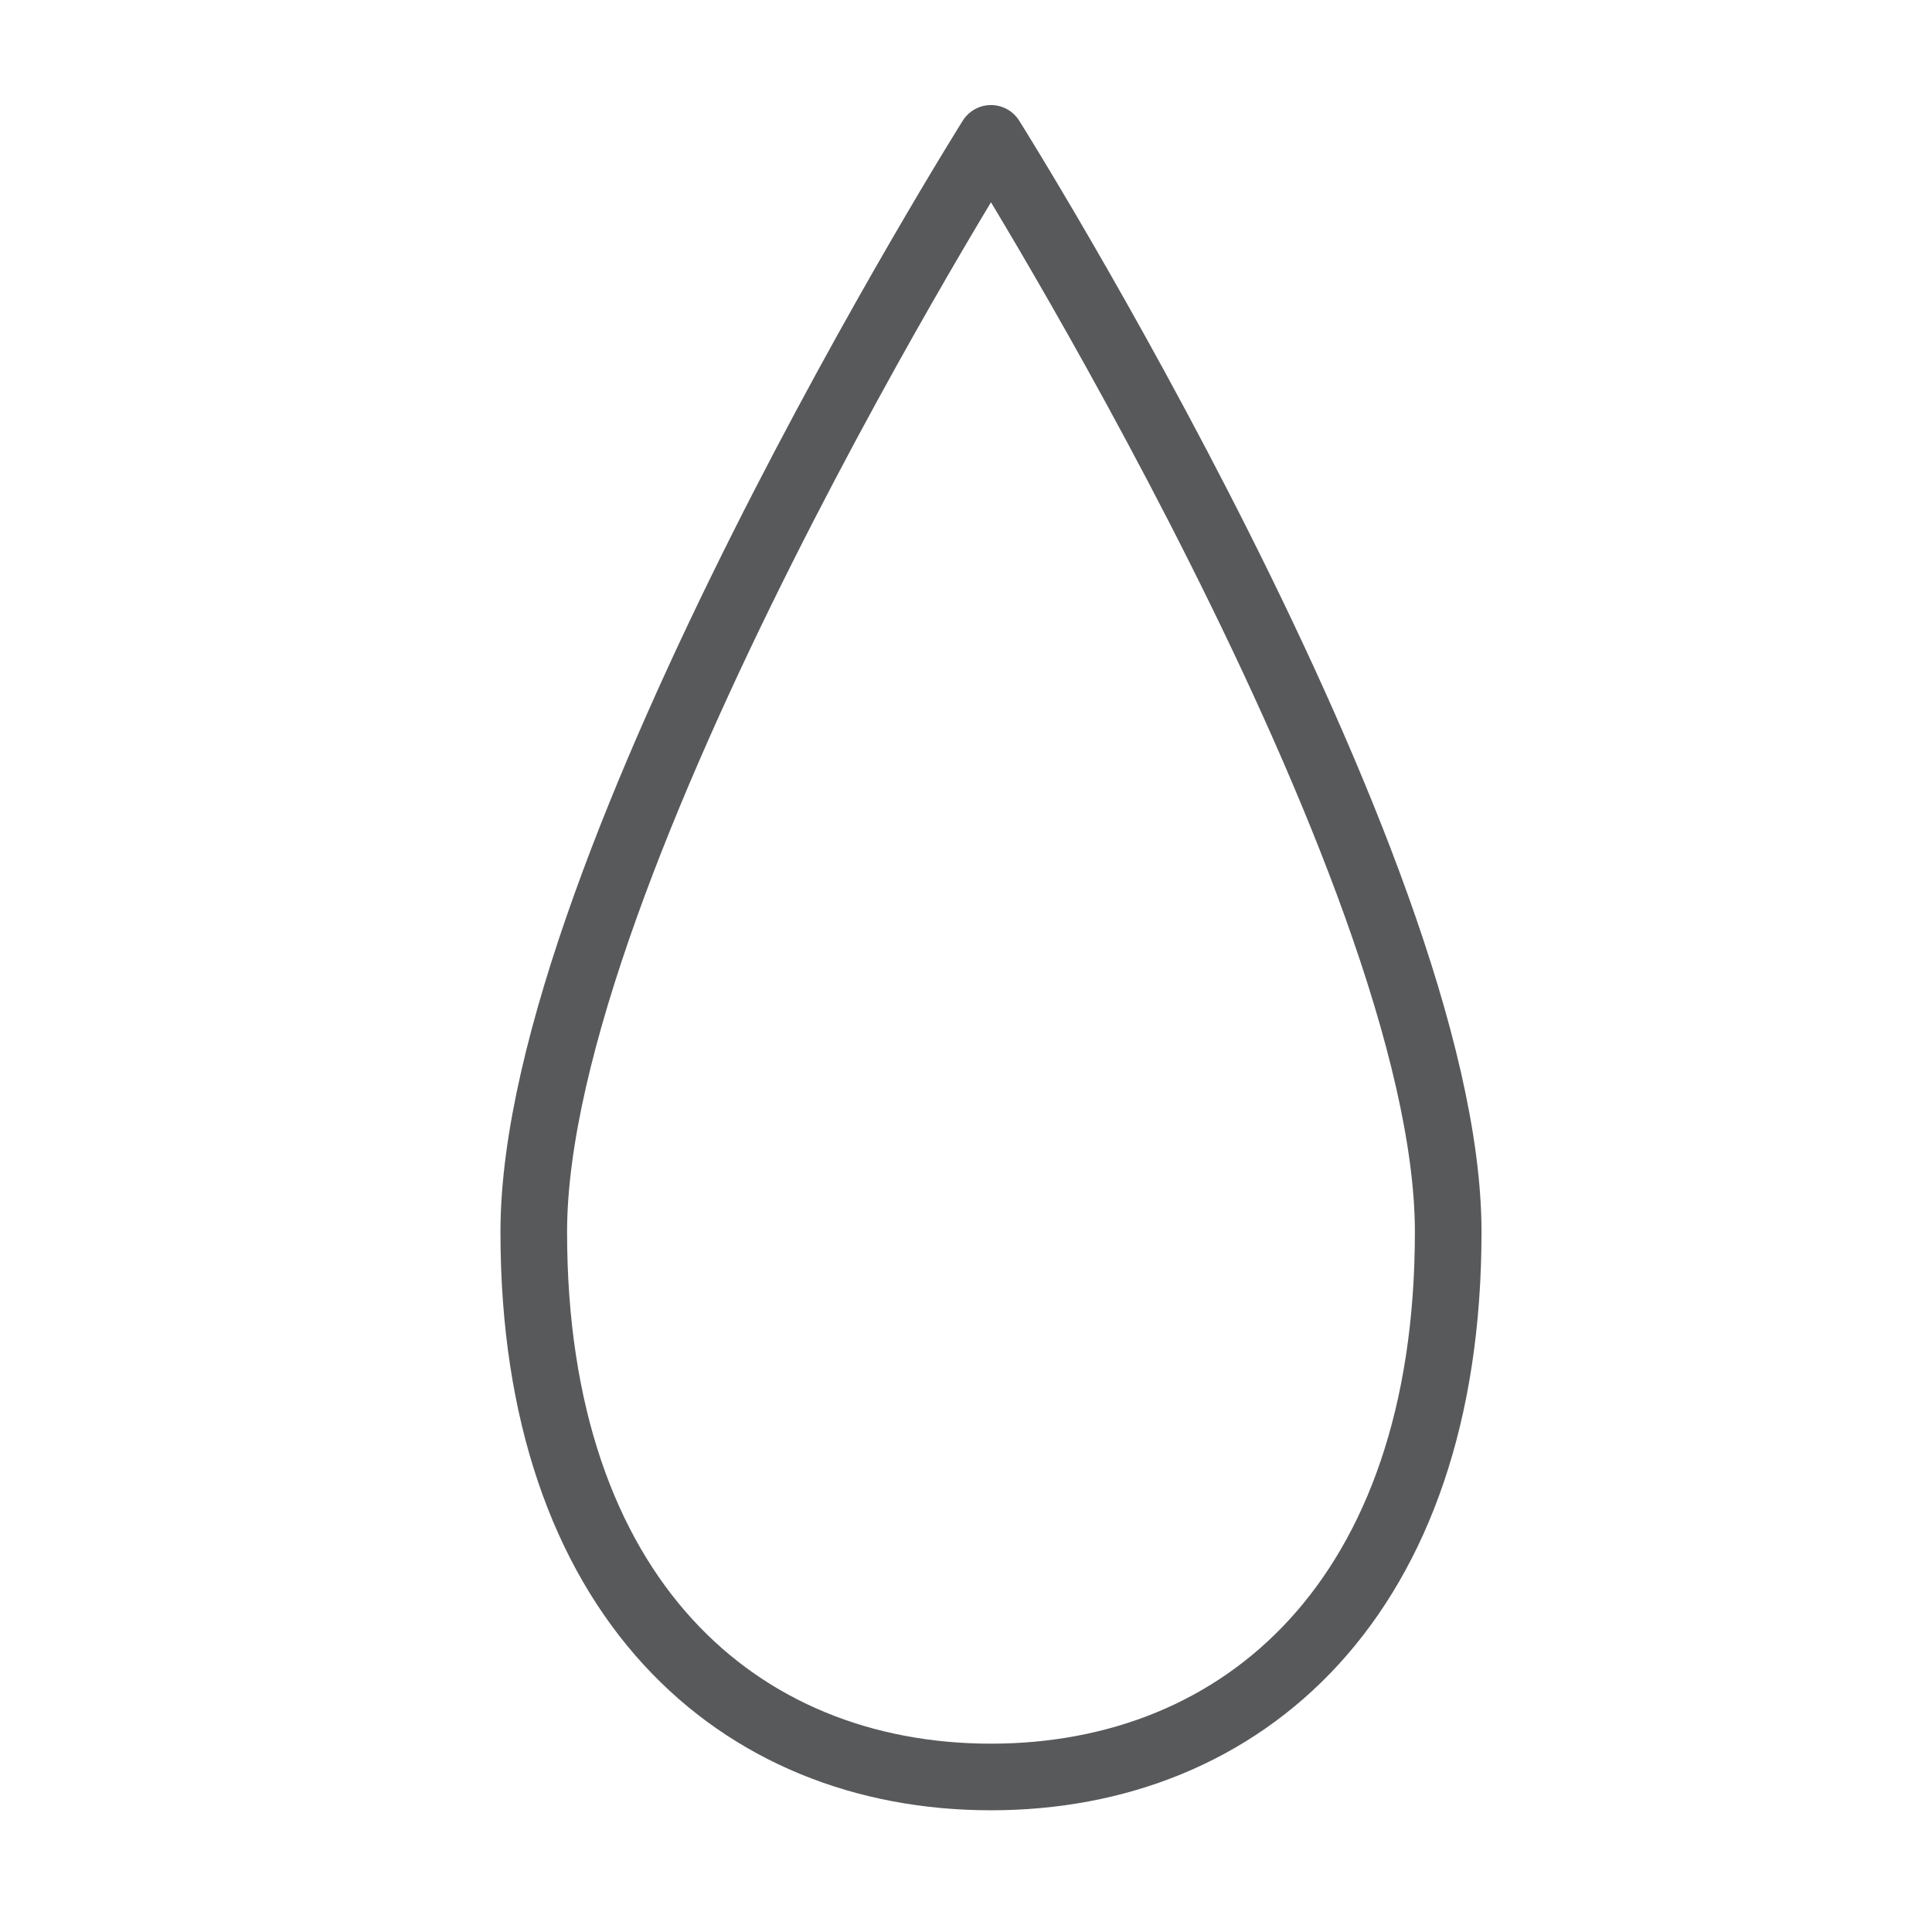
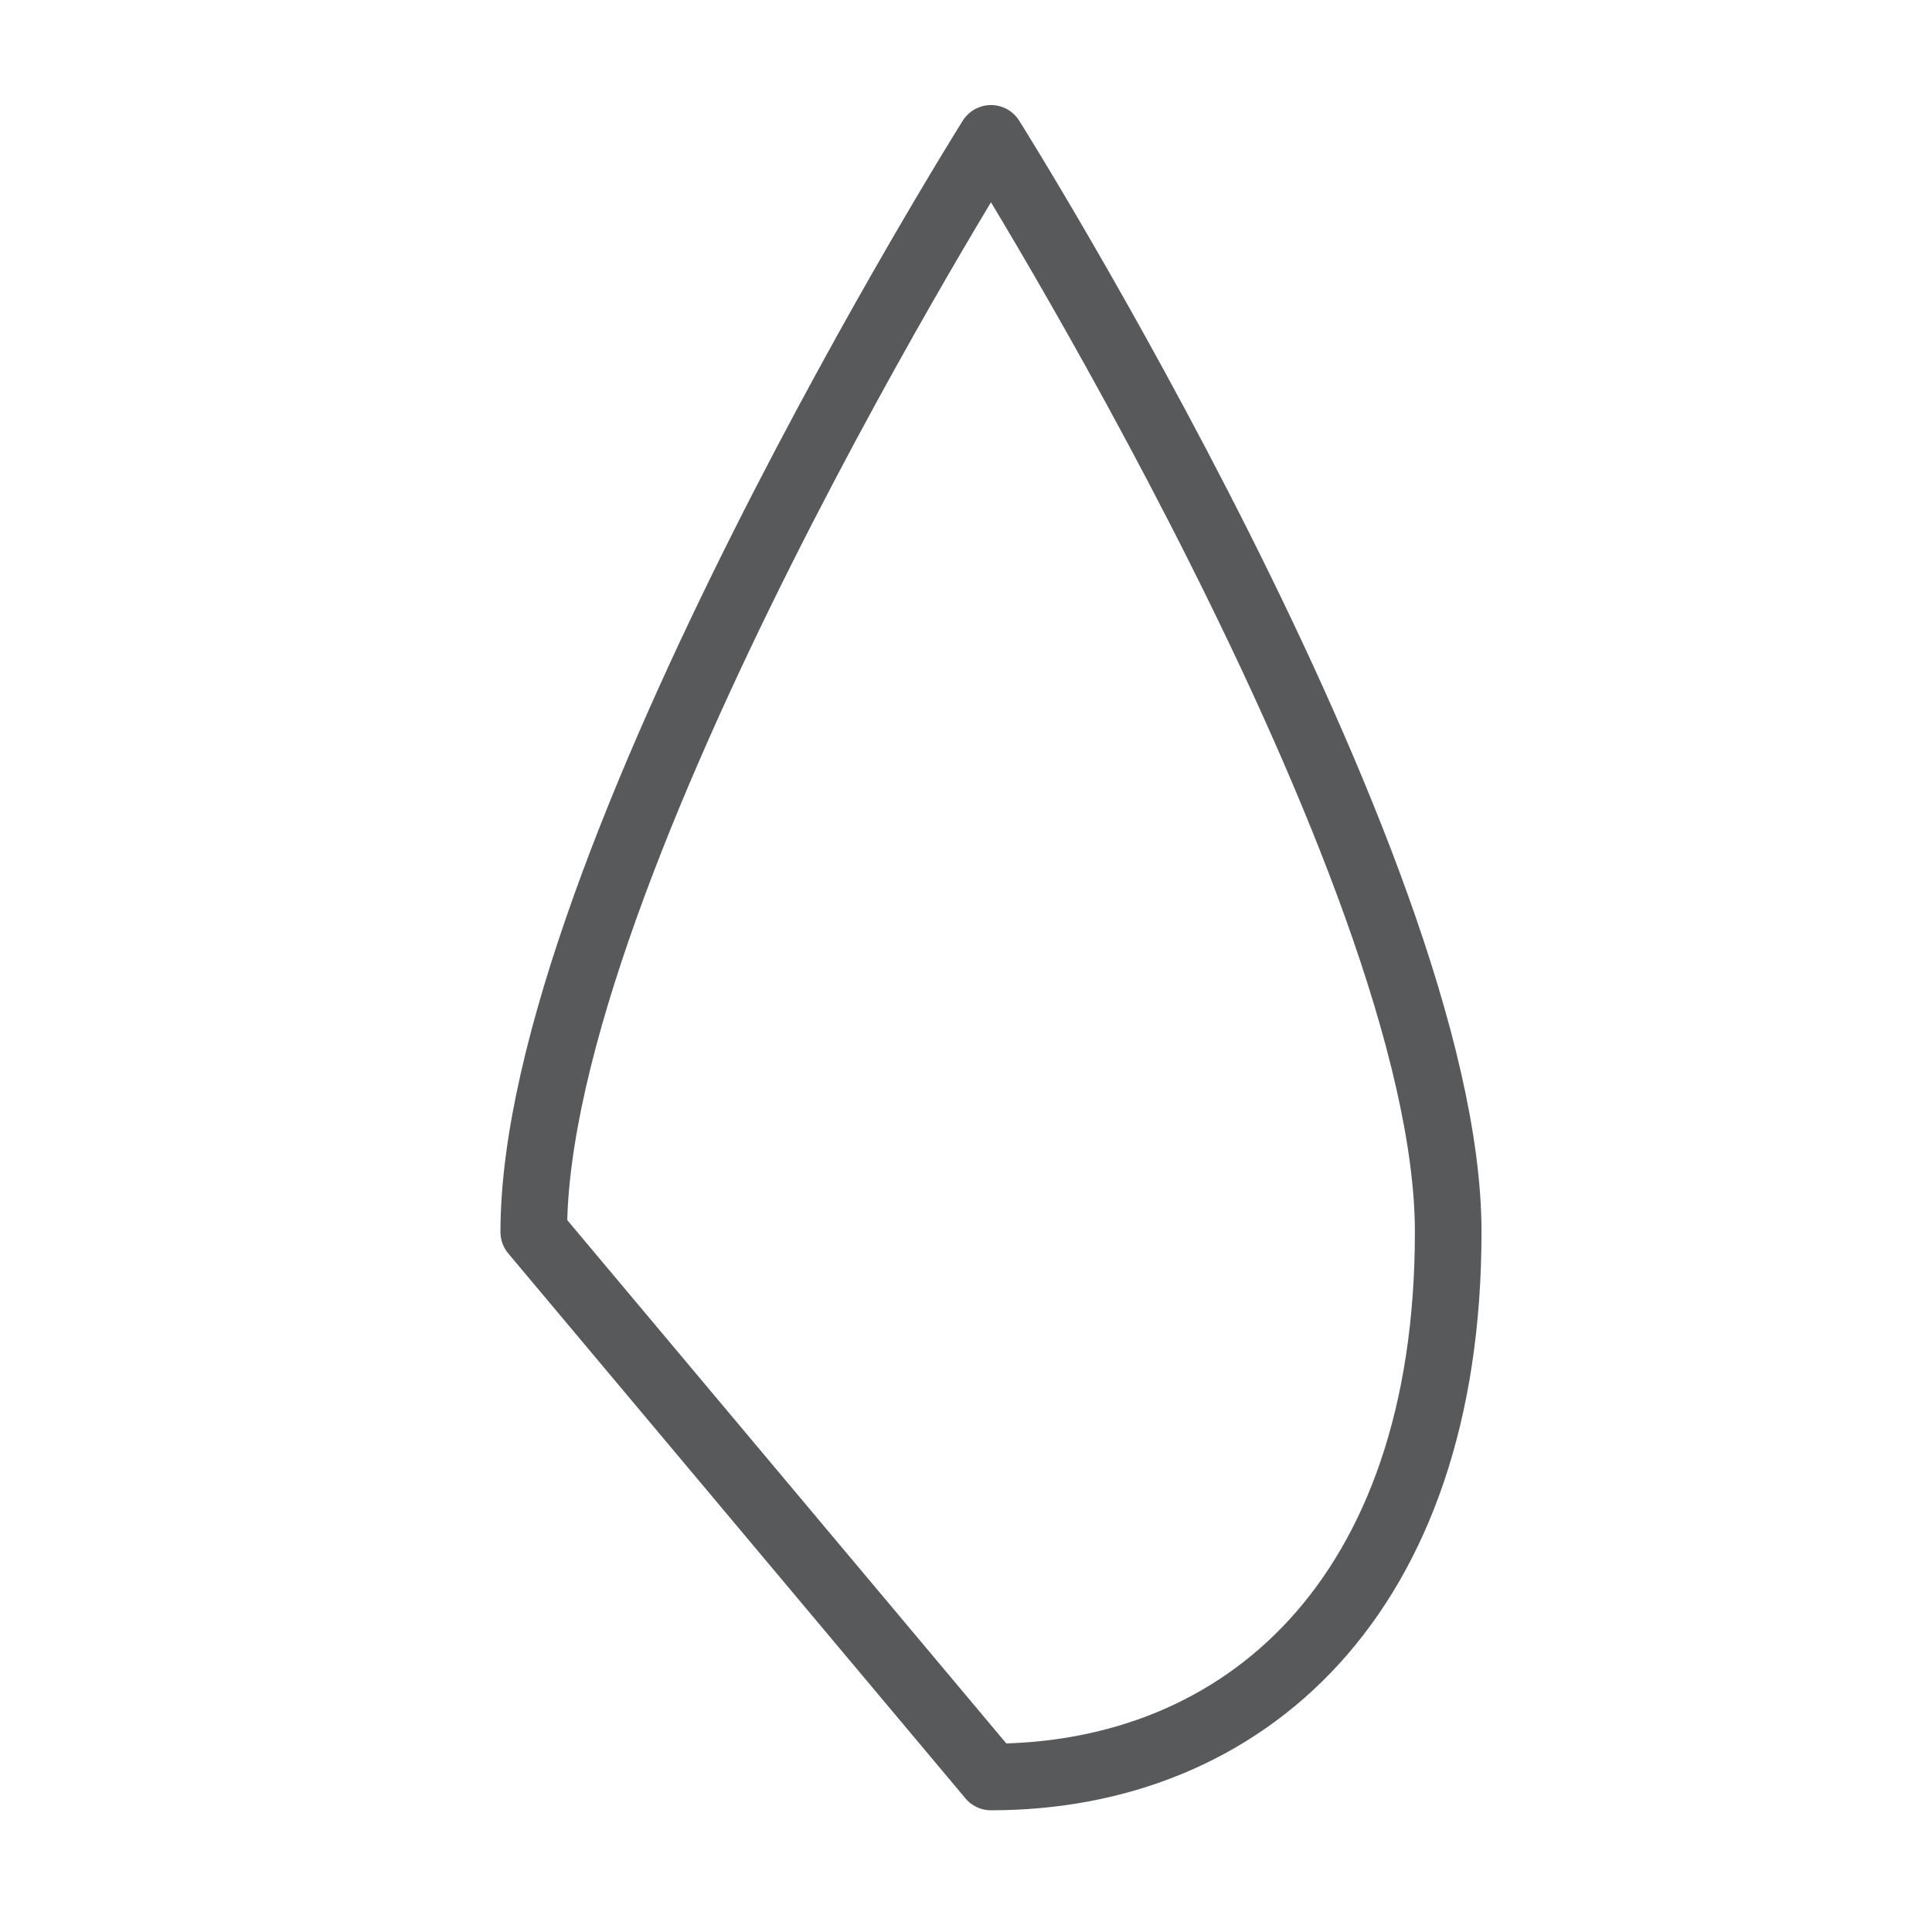
<svg xmlns="http://www.w3.org/2000/svg" width="58" height="58" viewBox="0 0 58 58" fill="none">
-   <path d="M29.75 53.346C37.331 53.346 43.476 47.966 43.476 36.986C43.476 26.005 29.75 4.154 29.75 4.154C29.75 4.154 16.024 26.005 16.024 36.986C16.024 47.966 22.169 53.346 29.75 53.346Z" stroke="#58595B" stroke-width="2" stroke-linejoin="round" />
+   <path d="M29.75 53.346C37.331 53.346 43.476 47.966 43.476 36.986C43.476 26.005 29.75 4.154 29.75 4.154C29.75 4.154 16.024 26.005 16.024 36.986Z" stroke="#58595B" stroke-width="2" stroke-linejoin="round" />
</svg>